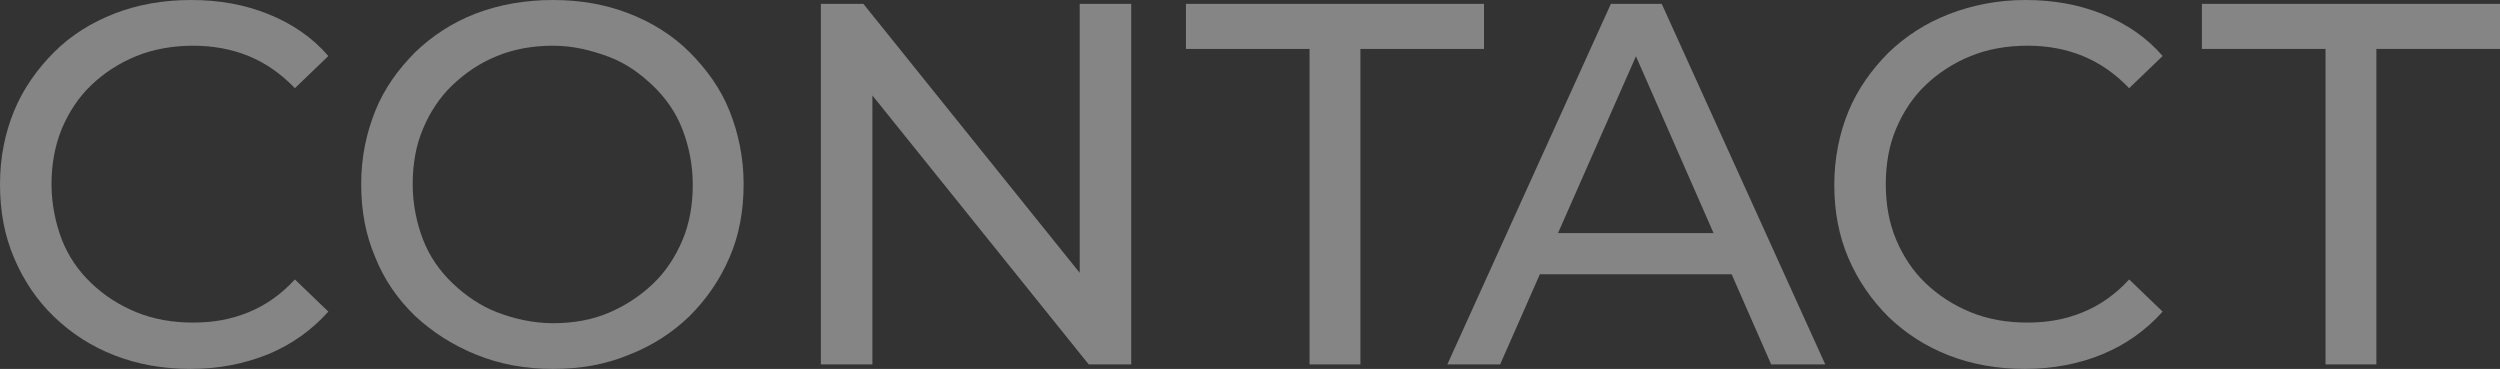
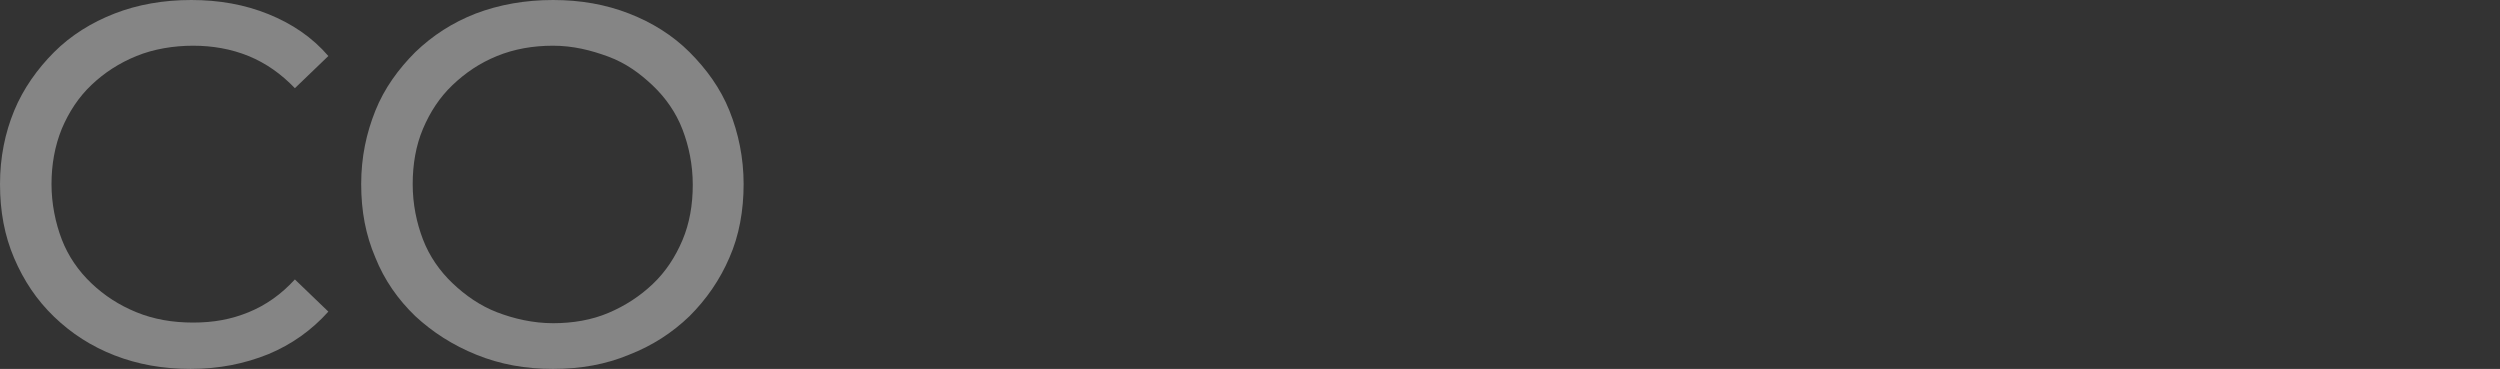
<svg xmlns="http://www.w3.org/2000/svg" version="1.1" id="_レイヤー_2" x="0px" y="0px" width="388.3px" height="57.3px" viewBox="0 0 388.3 57.3" style="enable-background:new 0 0 388.3 57.3;" xml:space="preserve">
  <rect x="0" y="0" width="388.3" height="57.3" fill="#333333" stroke="none" />
  <style type="text/css">
	.st0{opacity:0.4;}
	.st1{fill:#FFFFFF;}
</style>
  <g id="_レイヤー_1-2">
    <g class="st0">
      <path class="st1" d="M29.6,57.3c-4.3,0-8.2-0.7-11.8-2.1s-6.7-3.4-9.4-6s-4.7-5.6-6.2-9.1S0,32.8,0,28.6s0.8-8,2.2-11.4    s3.6-6.5,6.2-9.1s5.8-4.6,9.4-6S25.4,0,29.7,0s8.3,0.7,12,2.2c3.7,1.5,6.8,3.6,9.3,6.5l-5.2,5c-2.1-2.2-4.5-3.9-7.2-5    S33,7.1,30,7.1s-6.1,0.5-8.8,1.6s-5,2.6-7,4.5s-3.5,4.2-4.6,6.8C8.5,22.7,8,25.6,8,28.6s0.6,6,1.6,8.6s2.6,4.9,4.6,6.8    c2,1.9,4.3,3.4,7,4.5s5.6,1.6,8.8,1.6s5.9-0.5,8.6-1.6s5.1-2.8,7.2-5.1l5.2,5c-2.6,2.9-5.7,5.1-9.3,6.6C38,56.5,34,57.3,29.6,57.3    z" />
      <path class="st1" d="M85.9,57.3c-4.3,0-8.2-0.7-11.9-2.2s-6.8-3.5-9.5-6c-2.7-2.6-4.8-5.6-6.2-9.1c-1.5-3.5-2.2-7.2-2.2-11.4    s0.8-7.9,2.2-11.4s3.6-6.5,6.2-9.1c2.7-2.6,5.8-4.6,9.4-6C77.6,0.7,81.6,0,85.9,0s8.2,0.7,11.8,2.1c3.6,1.4,6.8,3.4,9.4,6    s4.8,5.6,6.2,9.1s2.2,7.3,2.2,11.4s-0.7,8-2.2,11.4c-1.5,3.5-3.6,6.5-6.2,9.1c-2.7,2.6-5.8,4.6-9.4,6    C94.1,56.6,90.2,57.3,85.9,57.3z M85.9,50.2c3.1,0,6-0.5,8.6-1.6s4.9-2.6,6.9-4.5s3.5-4.2,4.6-6.8s1.6-5.5,1.6-8.6s-0.6-6-1.6-8.6    s-2.6-4.9-4.6-6.8s-4.2-3.5-6.9-4.5S89,7.1,85.9,7.1s-6,0.5-8.7,1.6s-4.9,2.6-6.9,4.5s-3.5,4.2-4.6,6.8s-1.6,5.5-1.6,8.6    s0.6,6,1.6,8.6s2.6,4.9,4.6,6.8s4.3,3.5,6.9,4.5S82.8,50.2,85.9,50.2z" />
-       <path class="st1" d="M127.5,56.6v-56h6.6l37,46h-3.4v-46h8v56h-6.6l-37-46h3.4v46H127.5z" />
-       <path class="st1" d="M203.4,56.6v-49h-19.2v-7h46.3v7h-19.2v49H203.4z" />
-       <path class="st1" d="M224.8,56.6l25.4-56h7.9l25.4,56h-8.4L252.5,5.1h3.2L233,56.6H224.8z M235.6,42.6l2.2-6.4h31.5l2.3,6.4H235.6    L235.6,42.6z" />
-       <path class="st1" d="M314.5,57.3c-4.3,0-8.2-0.7-11.8-2.1c-3.6-1.4-6.7-3.4-9.4-6c-2.6-2.6-4.7-5.6-6.2-9.1    c-1.5-3.5-2.2-7.3-2.2-11.4s0.8-8,2.2-11.4s3.6-6.5,6.2-9.1c2.7-2.6,5.8-4.6,9.4-6S310.3,0,314.6,0s8.3,0.7,12,2.2    s6.8,3.6,9.3,6.5l-5.2,5c-2.1-2.2-4.5-3.9-7.2-5s-5.5-1.6-8.6-1.6s-6.1,0.5-8.8,1.6s-5,2.6-7,4.5s-3.5,4.2-4.6,6.8    c-1.1,2.6-1.6,5.5-1.6,8.6s0.5,6,1.6,8.6c1.1,2.6,2.6,4.9,4.6,6.8c2,1.9,4.3,3.4,7,4.5s5.6,1.6,8.8,1.6s5.9-0.5,8.6-1.6    c2.7-1.1,5.1-2.8,7.2-5.1l5.2,5c-2.6,2.9-5.7,5.1-9.3,6.6S318.9,57.3,314.5,57.3L314.5,57.3z" />
-       <path class="st1" d="M361.2,56.6v-49H342v-7h46.3v7h-19.2v49H361.2L361.2,56.6z" />
    </g>
  </g>
</svg>